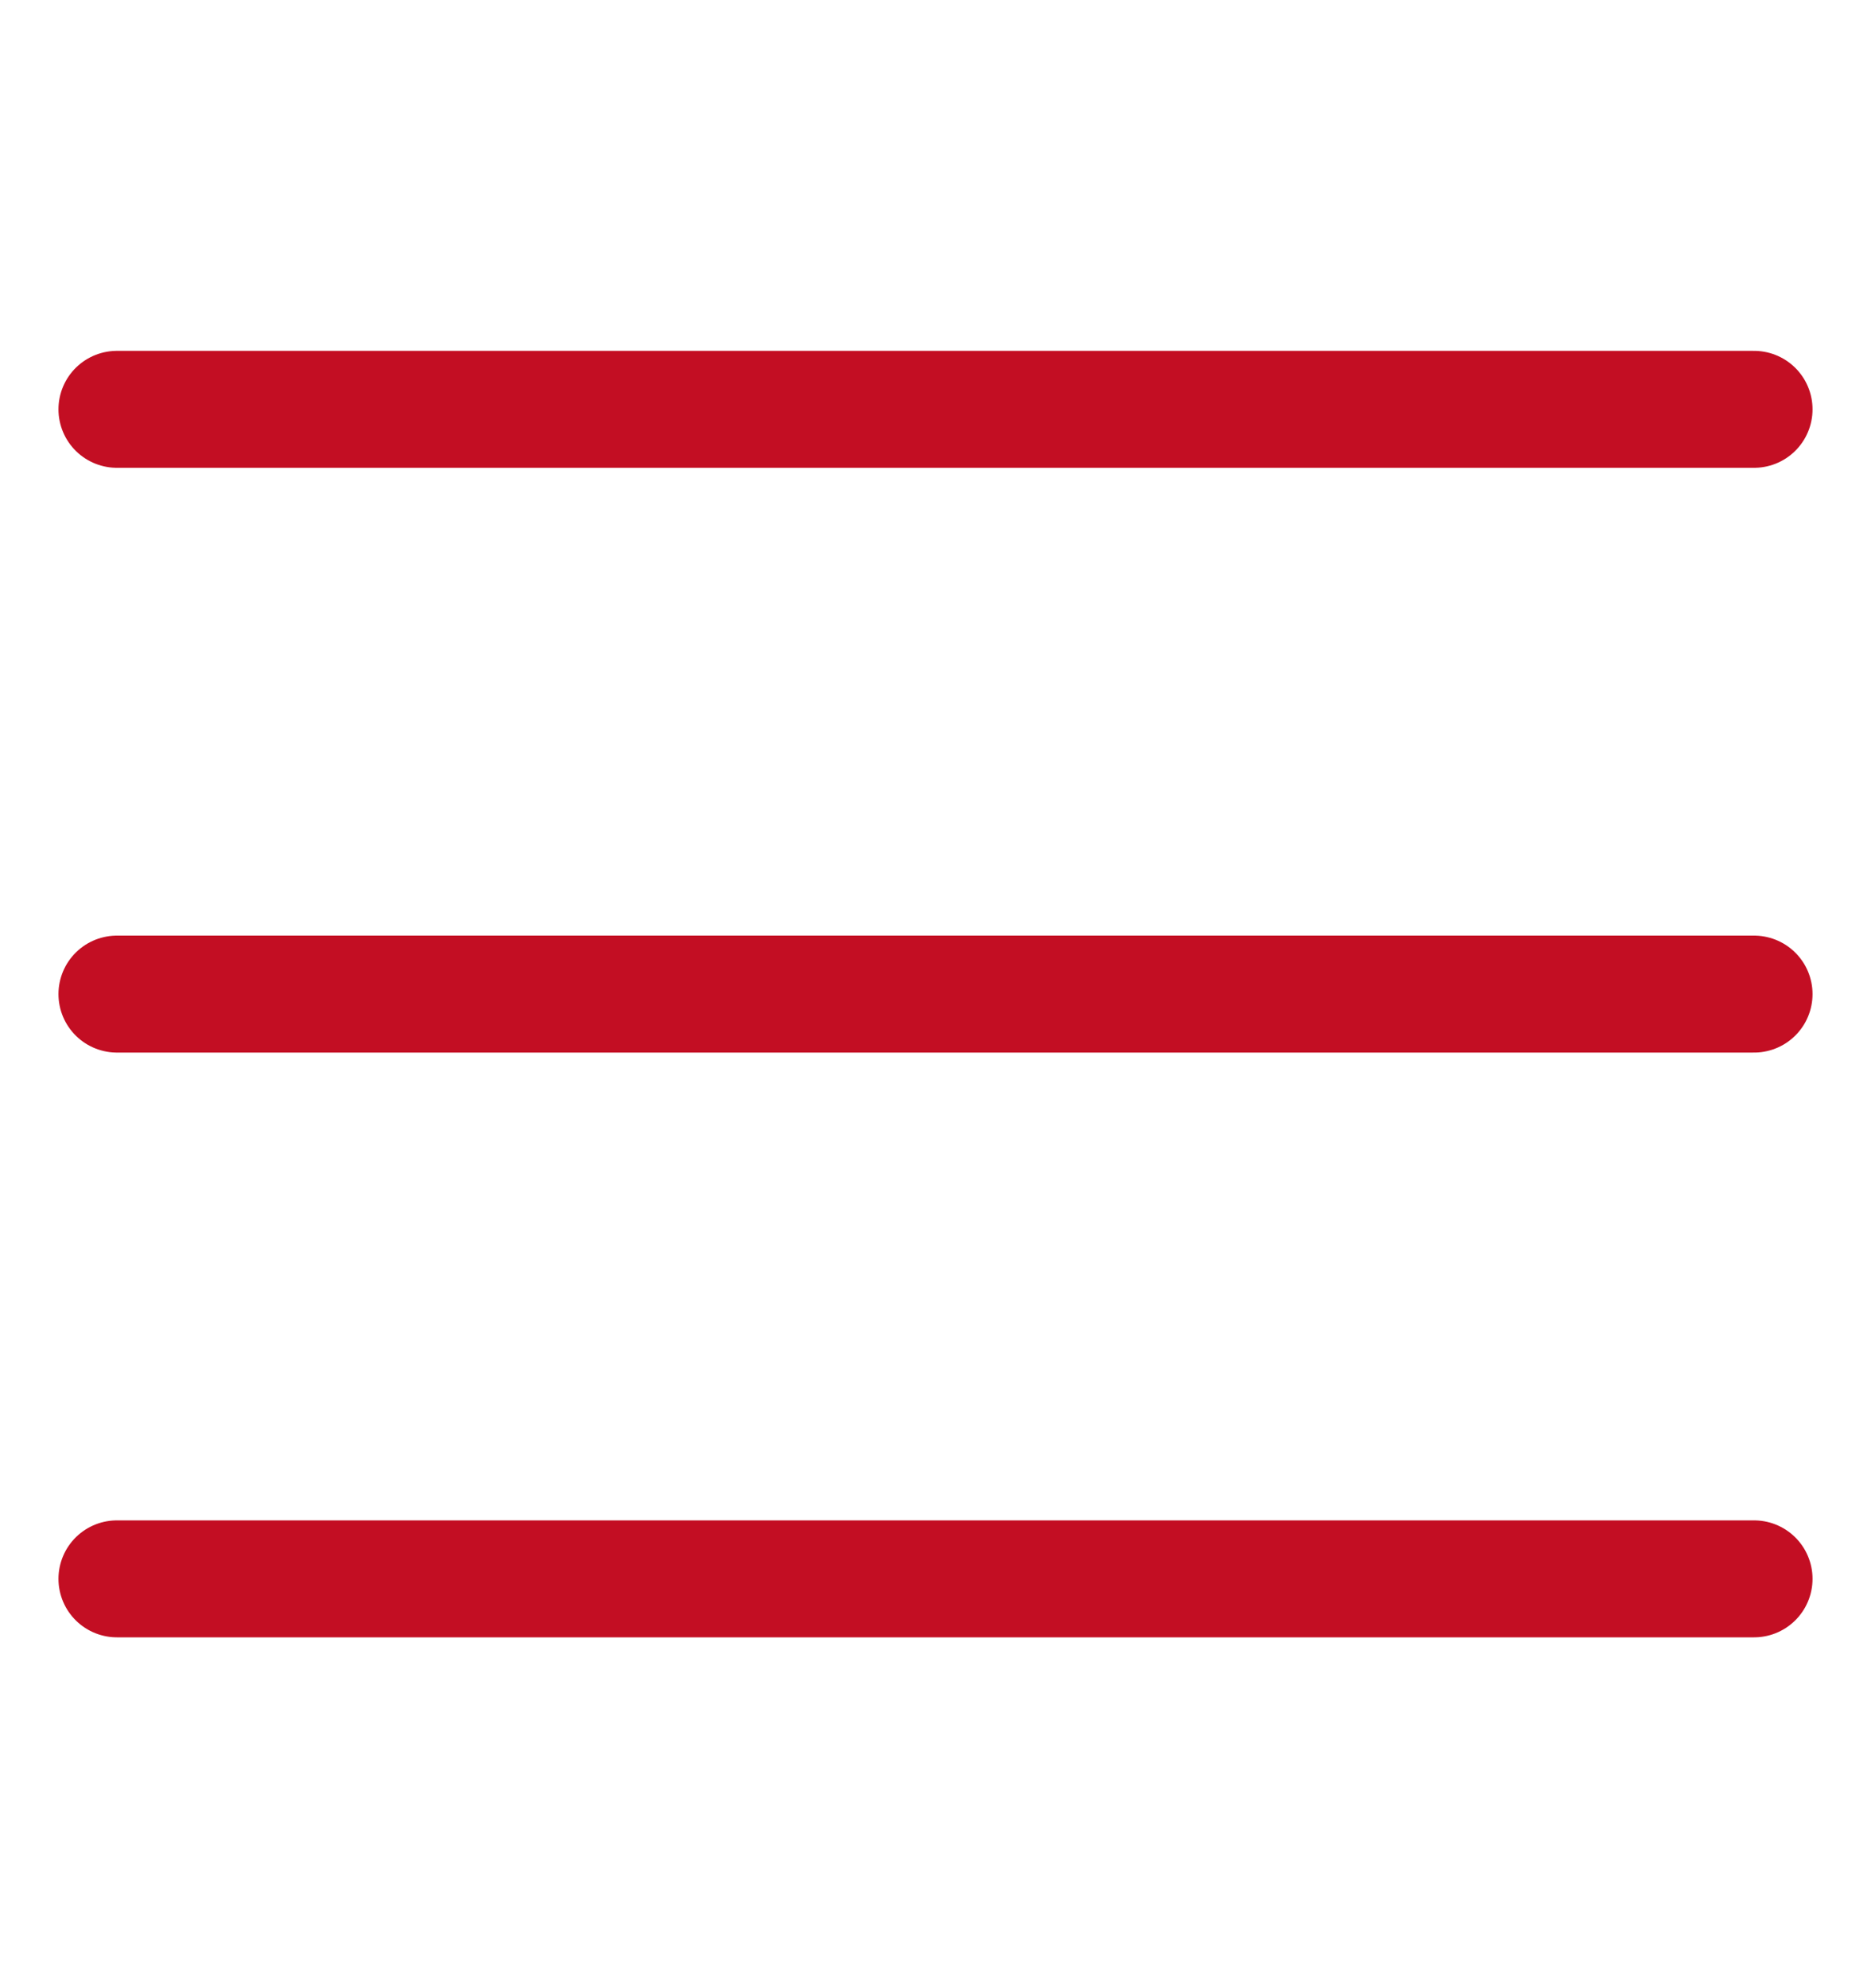
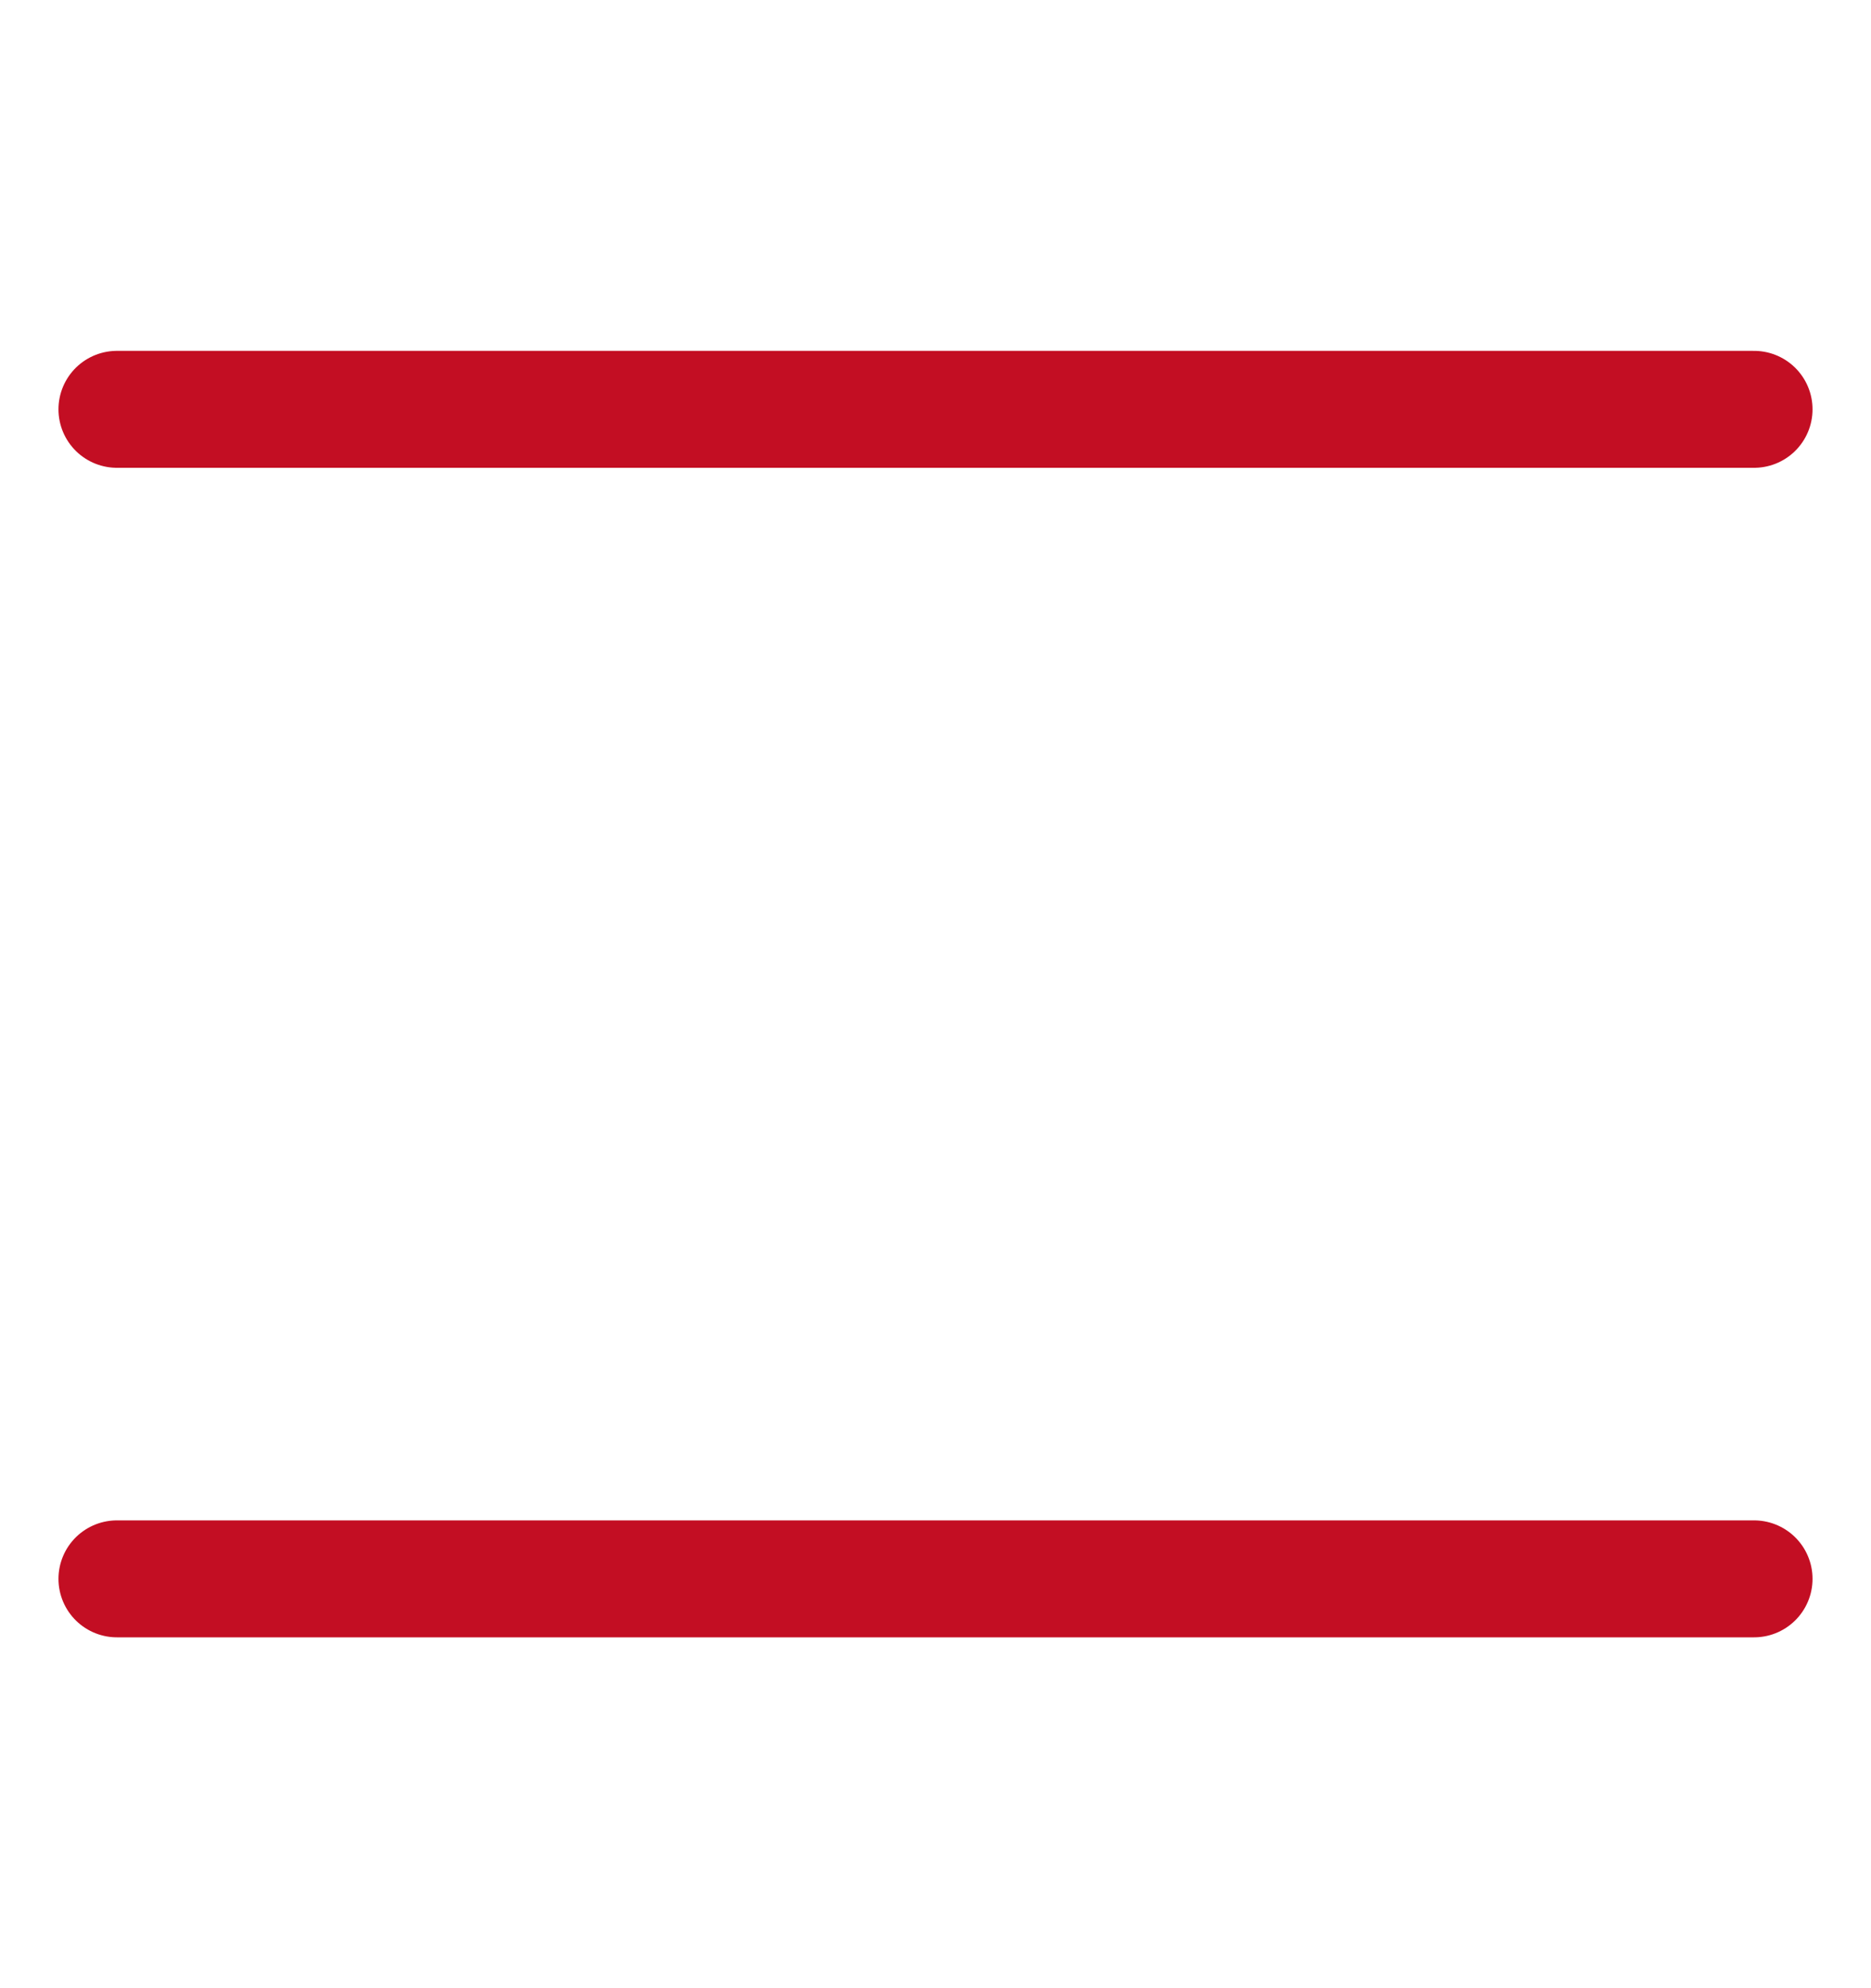
<svg xmlns="http://www.w3.org/2000/svg" width="16" height="17" viewBox="0 0 16 17" fill="none">
  <path d="M1 3.5H15" stroke="#C30E23" stroke-linecap="round" stroke-linejoin="round" />
-   <path d="M1 8.5H15" stroke="#C30E23" stroke-linecap="round" stroke-linejoin="round" />
  <path d="M1 13.5H15" stroke="#C30E23" stroke-linecap="round" stroke-linejoin="round" />
</svg>